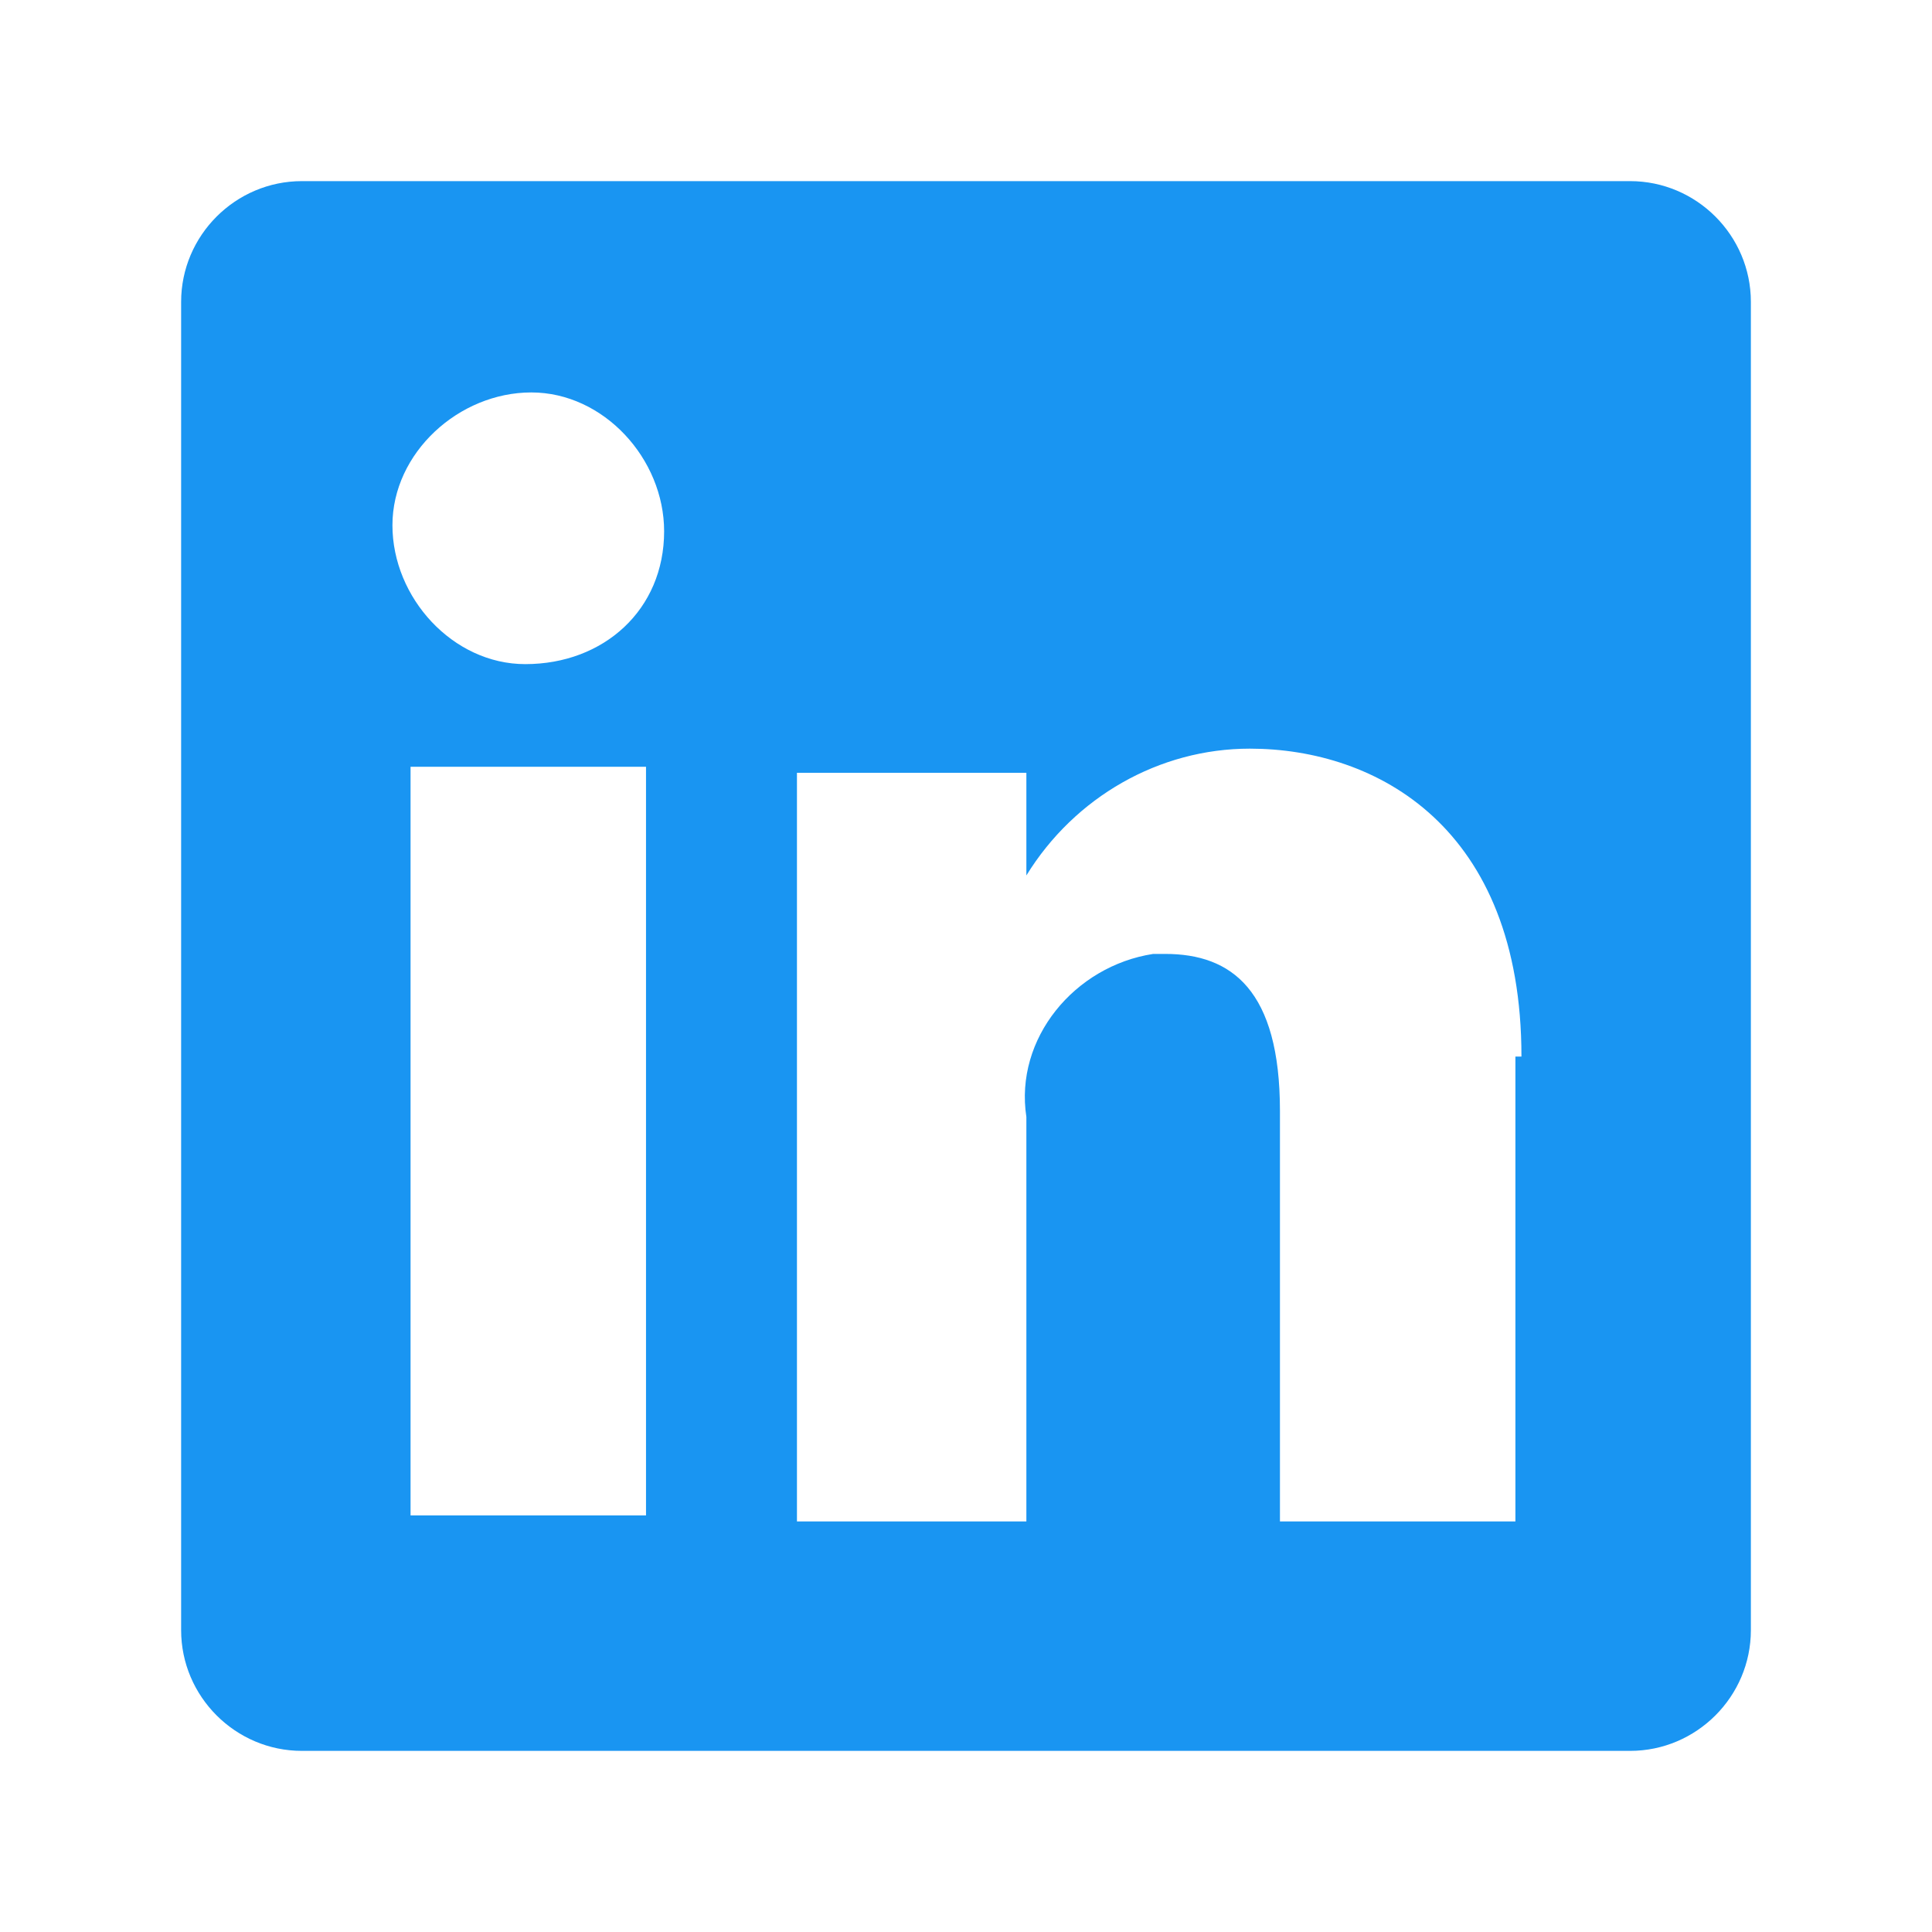
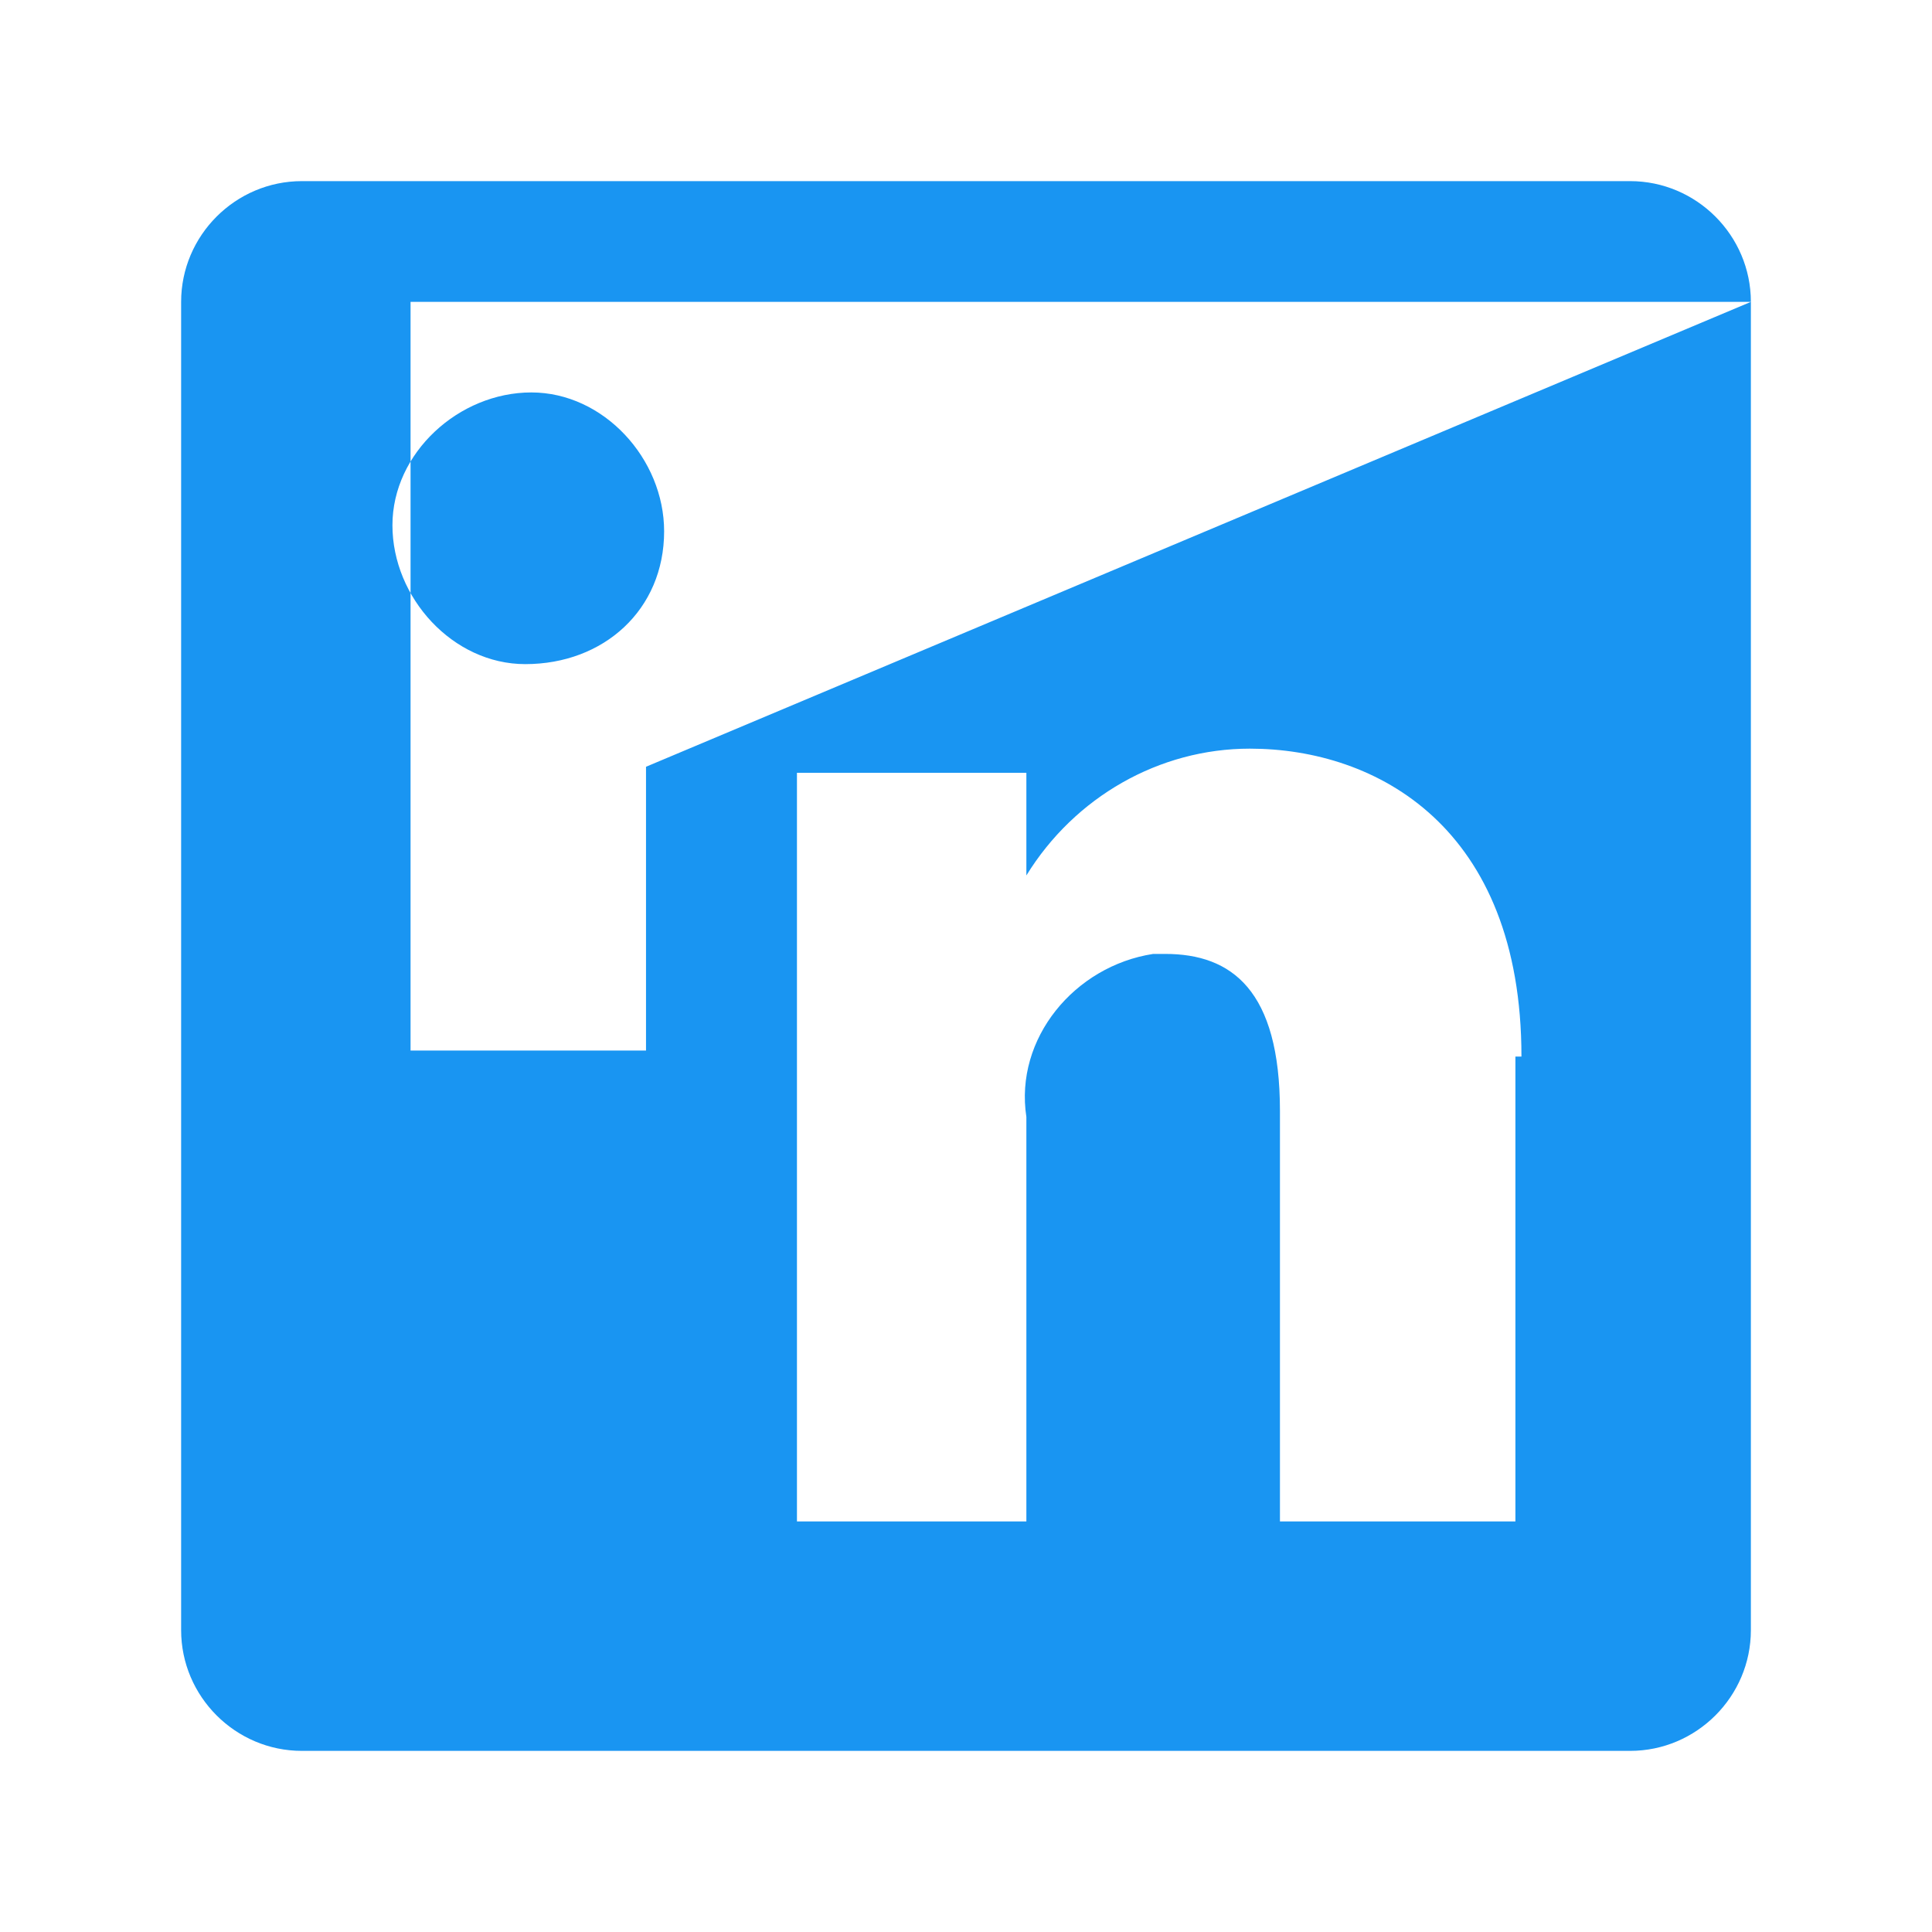
<svg xmlns="http://www.w3.org/2000/svg" version="1.1" id="Layer_1" focusable="false" x="0px" y="0px" viewBox="0 0 32 32" style="enable-background:new 0 0 32 32;" xml:space="preserve">
  <style type="text/css">
	.st0{fill-rule:evenodd;clip-rule:evenodd;fill:#1995F2;}
</style>
-   <path class="st0" d="M29,5v22c0,1.1-0.9,2-2,2H5c-1.1,0-2-0.9-2-2V5c0-1.1,0.9-2,2-2h22C28.1,3,29,3.9,29,5z M10.7,12.7H6.8v12.4  h3.9C10.7,25.1,10.7,12.7,10.7,12.7z M11,8.8c0-1.2-1-2.3-2.2-2.3s-2.3,1-2.3,2.2s1,2.3,2.2,2.3l0,0C10,11,11,10.1,11,8.8L11,8.8z   M25.2,17.5c0-3.8-2.4-5.1-4.5-5.1c-1.5,0-2.9,0.8-3.7,2.1l0,0v-1.7h-3.8v12.4H17v-6.7c-0.2-1.3,0.8-2.5,2.1-2.7c0.1,0,0.2,0,0.2,0  c1.1,0,1.9,0.6,1.9,2.6v6.8h3.9v-7.7H25.2z" />
+   <path class="st0" d="M29,5v22c0,1.1-0.9,2-2,2H5c-1.1,0-2-0.9-2-2V5c0-1.1,0.9-2,2-2h22C28.1,3,29,3.9,29,5z H6.8v12.4  h3.9C10.7,25.1,10.7,12.7,10.7,12.7z M11,8.8c0-1.2-1-2.3-2.2-2.3s-2.3,1-2.3,2.2s1,2.3,2.2,2.3l0,0C10,11,11,10.1,11,8.8L11,8.8z   M25.2,17.5c0-3.8-2.4-5.1-4.5-5.1c-1.5,0-2.9,0.8-3.7,2.1l0,0v-1.7h-3.8v12.4H17v-6.7c-0.2-1.3,0.8-2.5,2.1-2.7c0.1,0,0.2,0,0.2,0  c1.1,0,1.9,0.6,1.9,2.6v6.8h3.9v-7.7H25.2z" />
</svg>